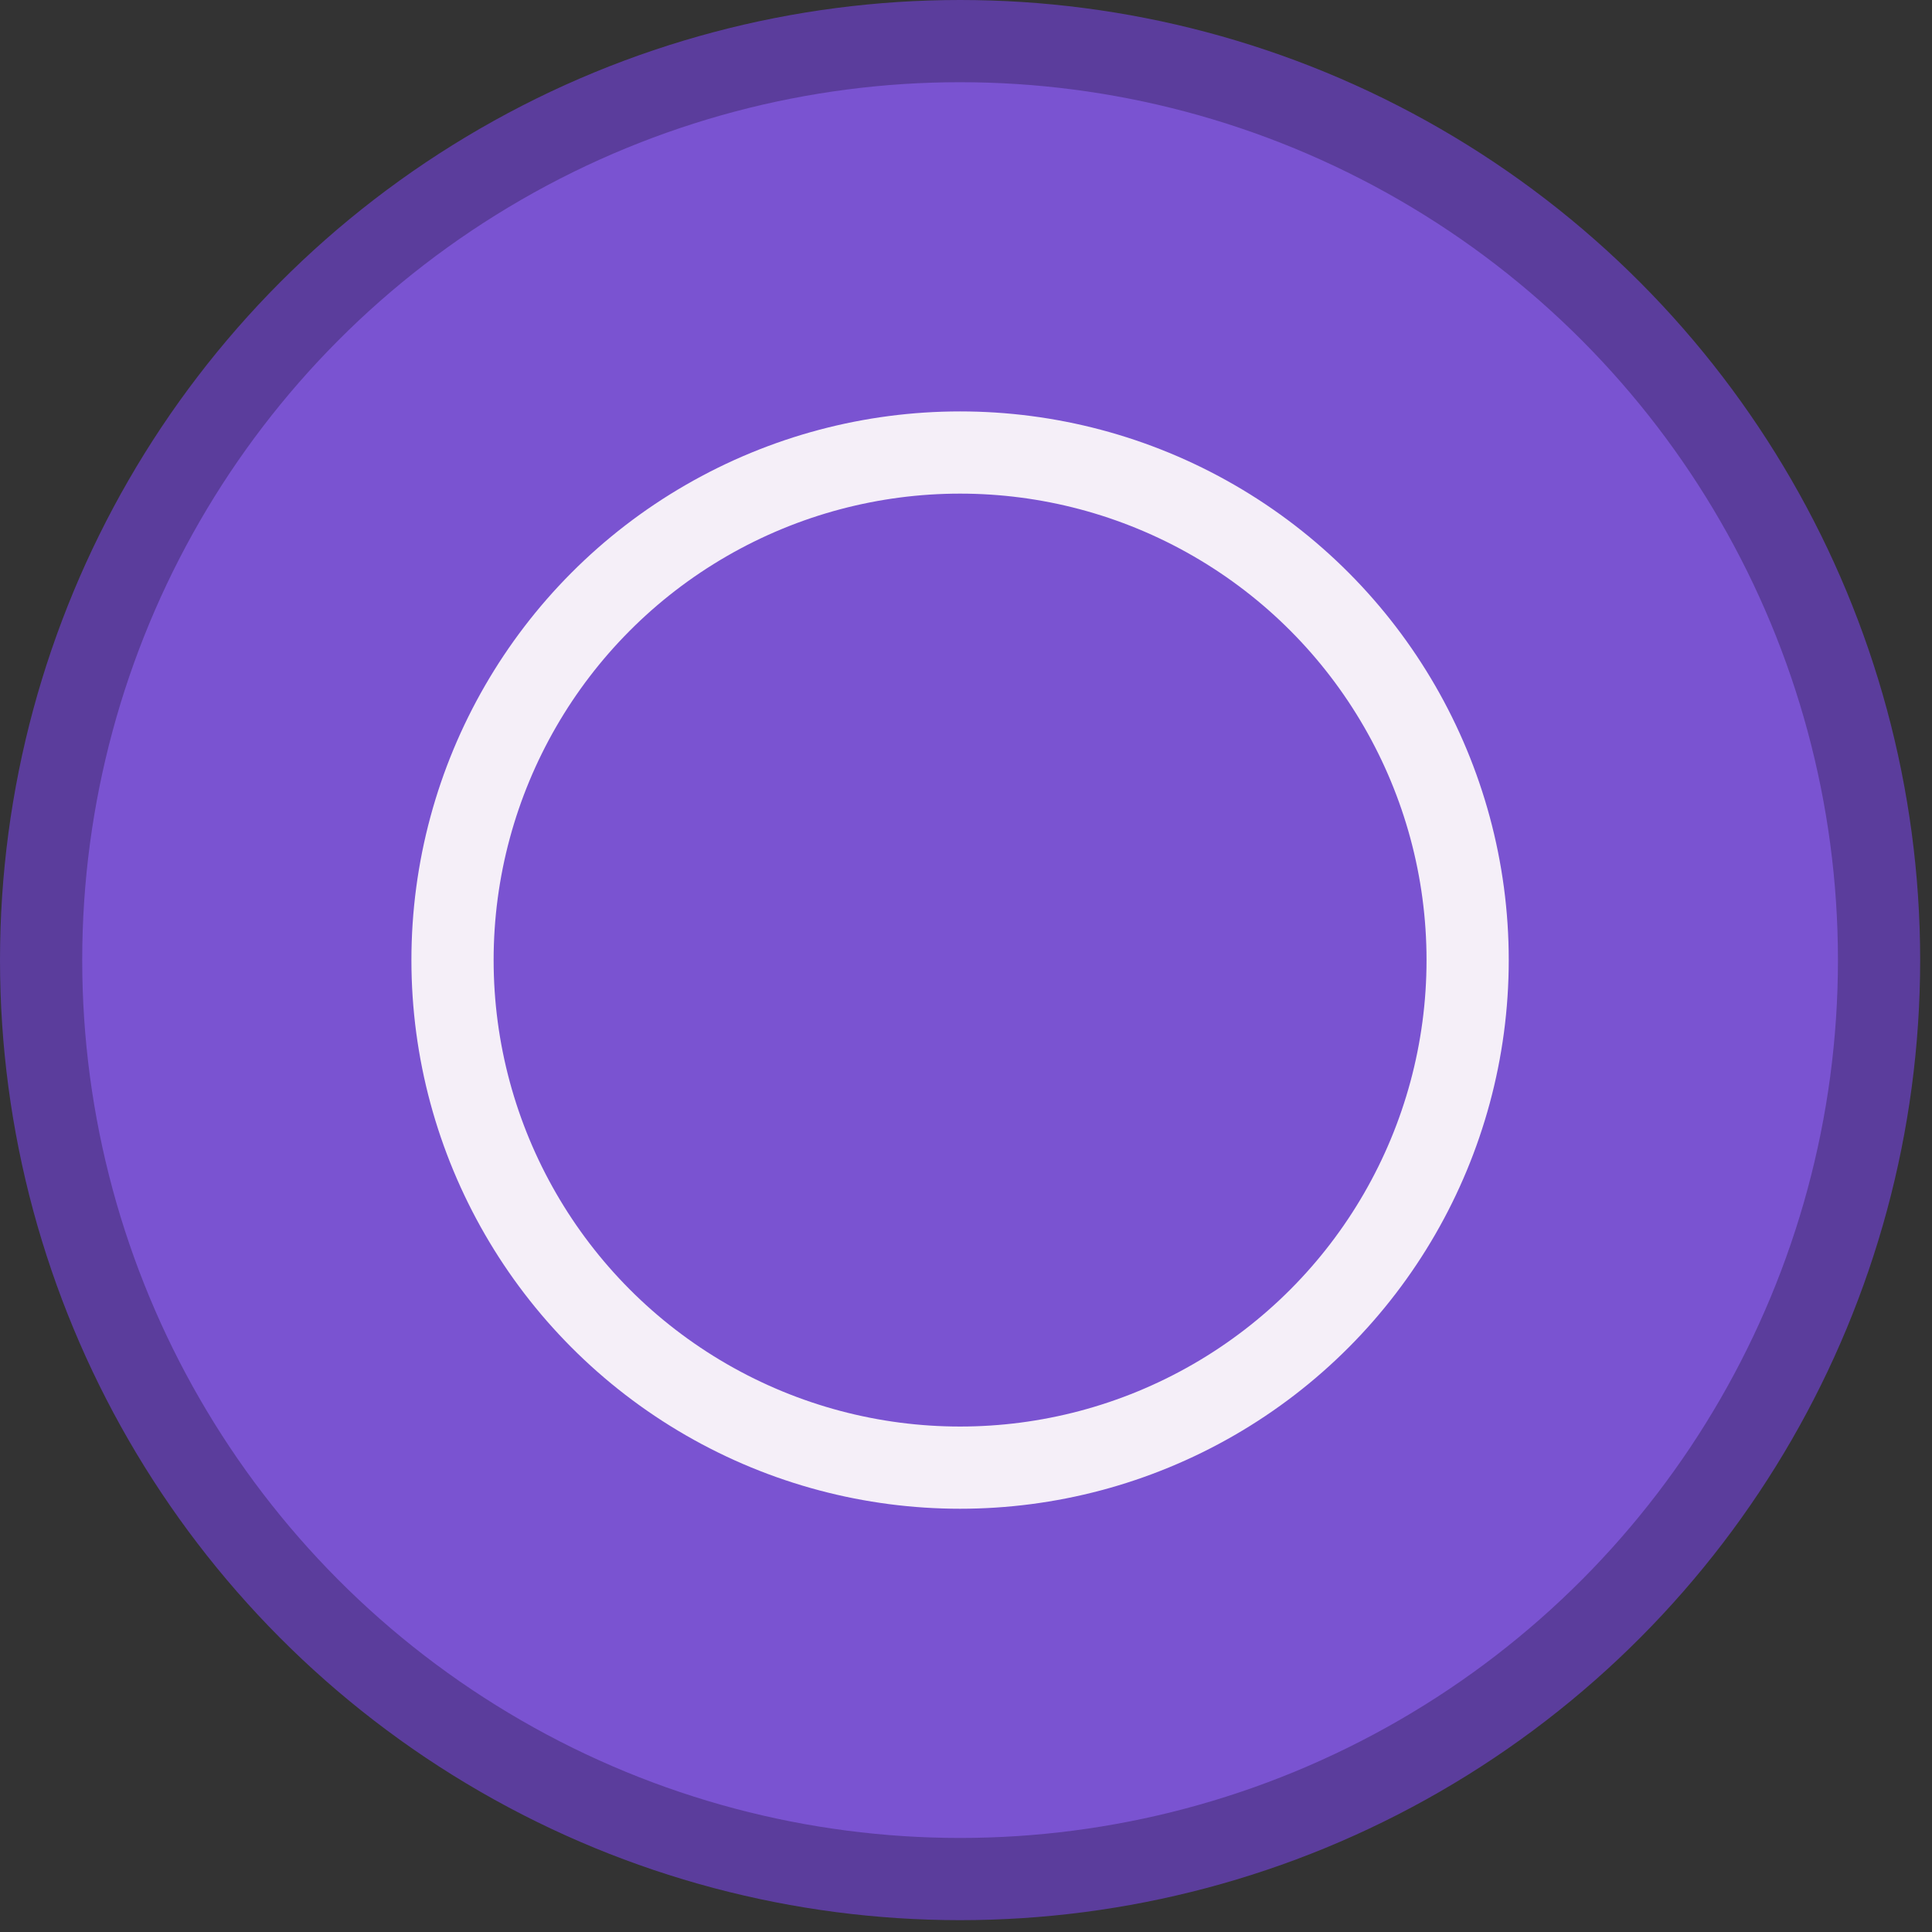
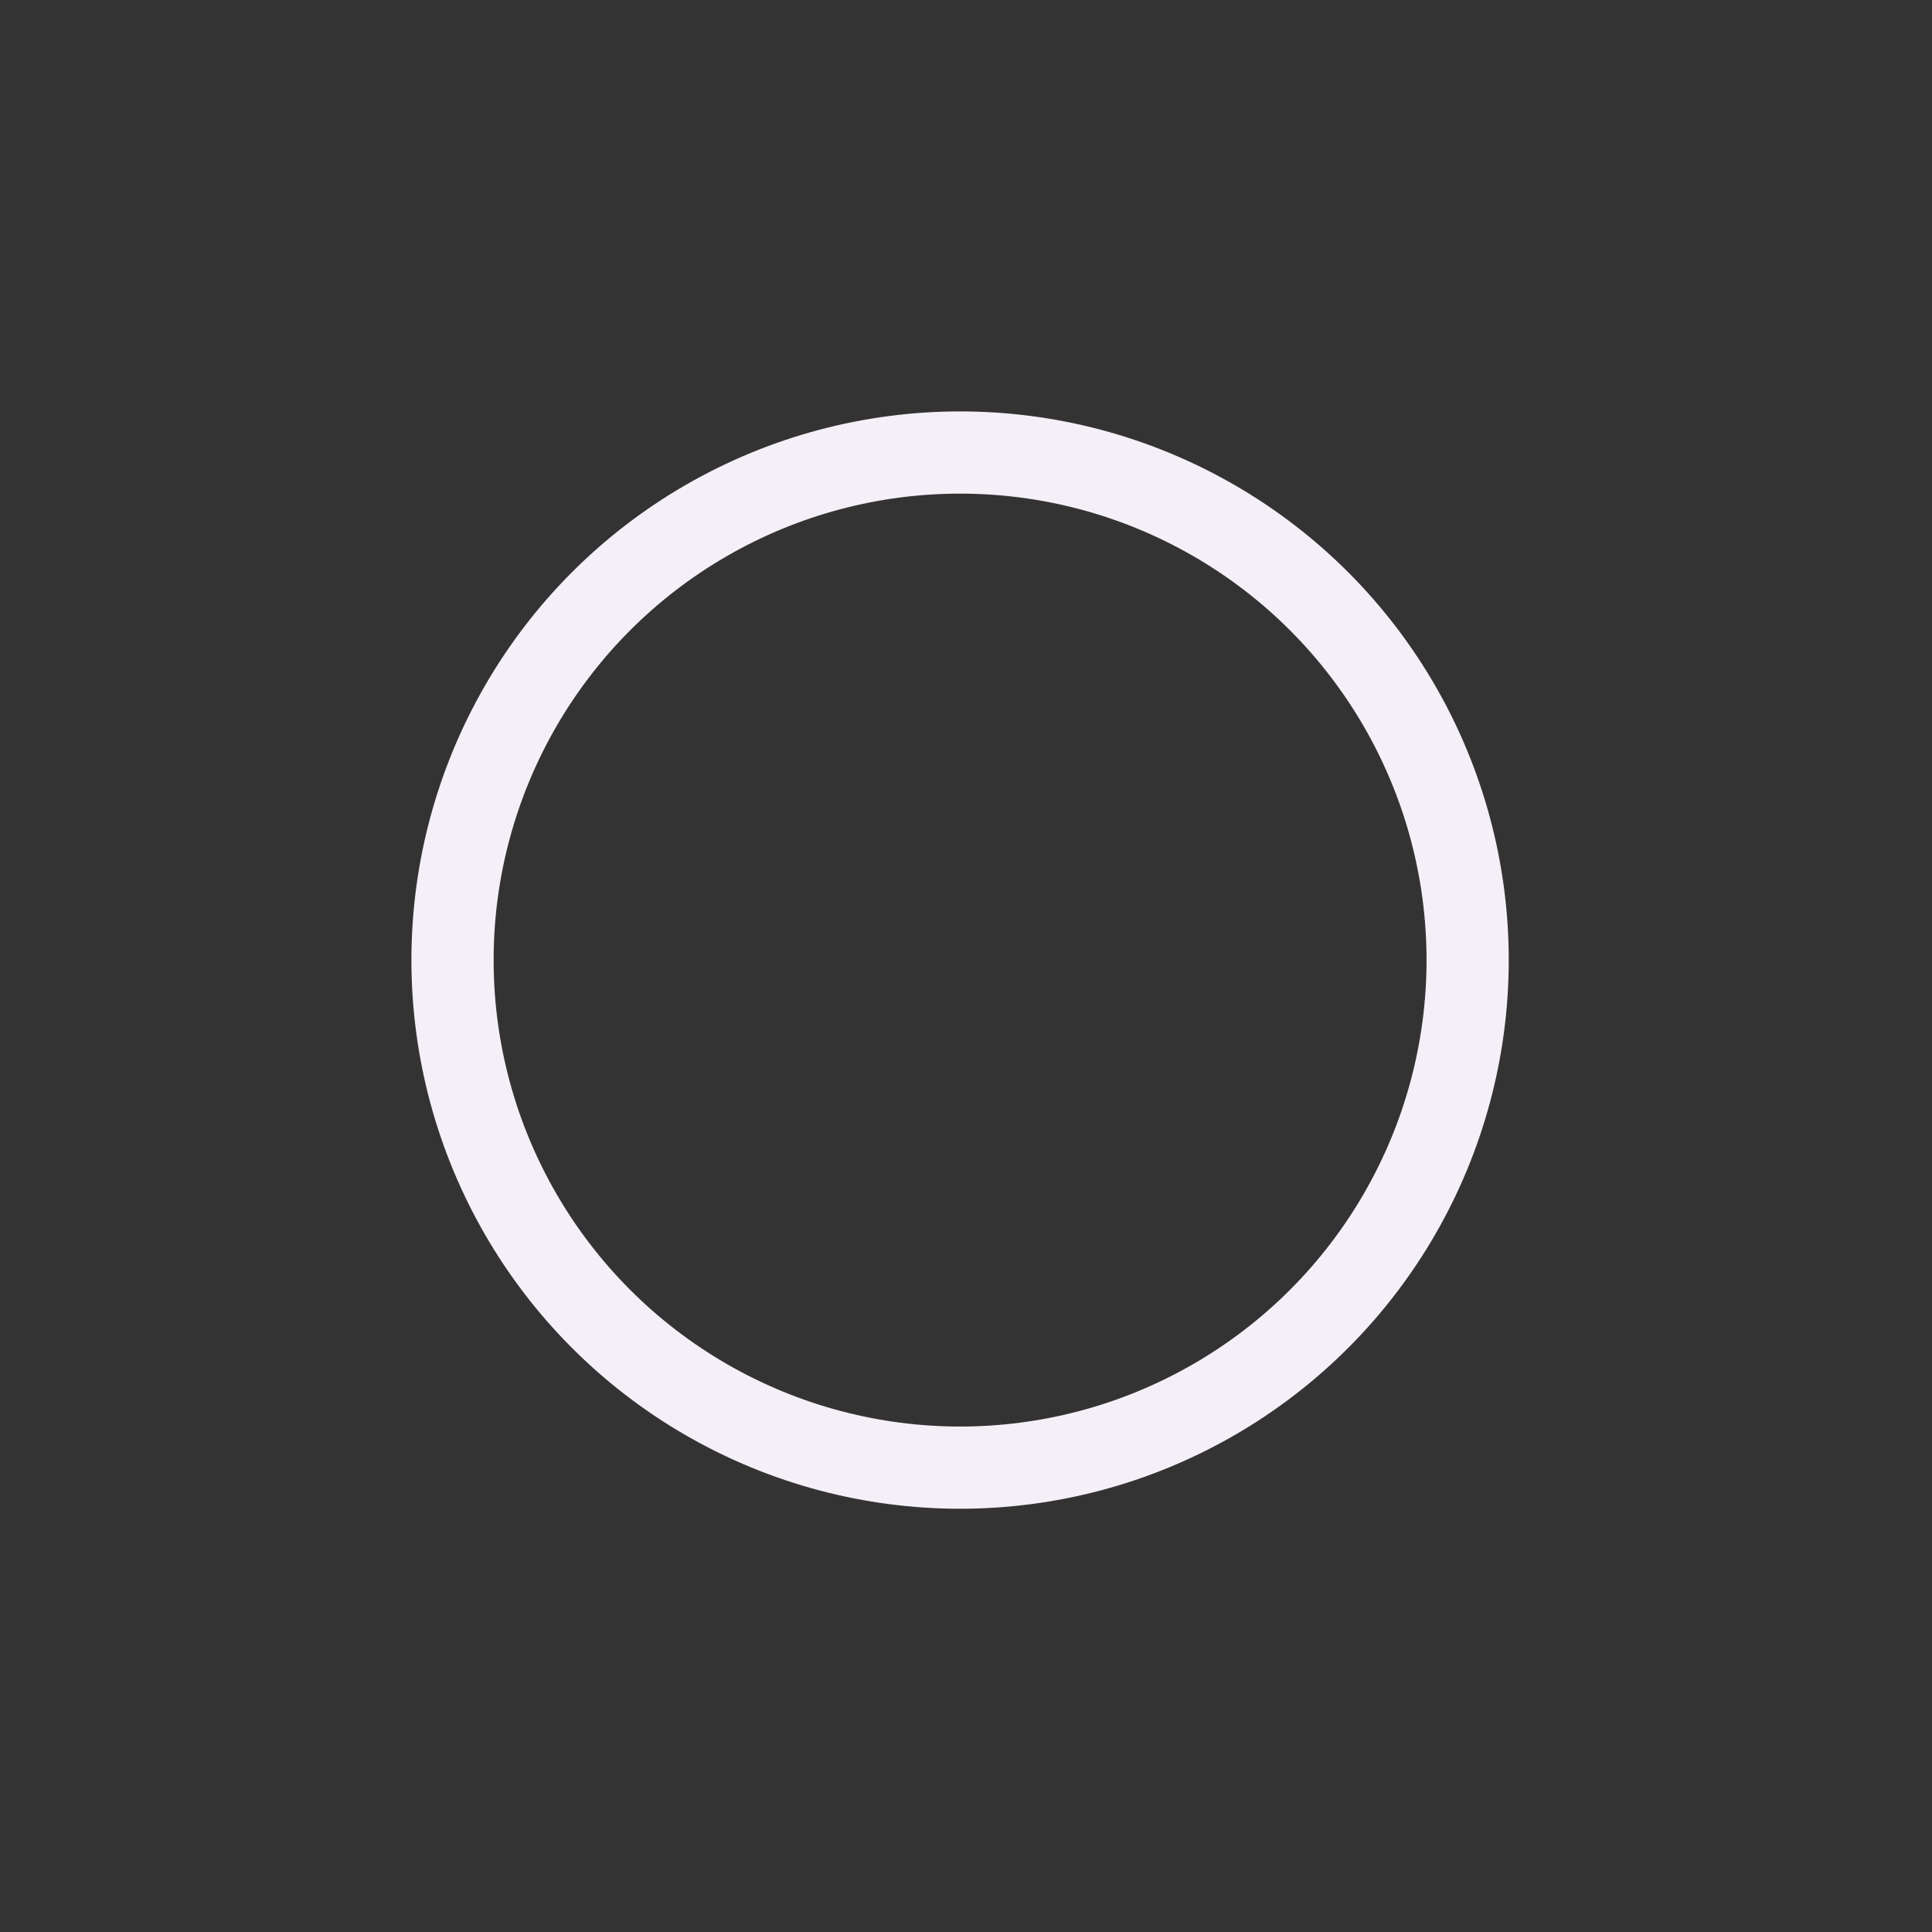
<svg xmlns="http://www.w3.org/2000/svg" width="94" height="94" viewBox="0 0 94 94" fill="none">
  <rect x="0" y="0" width="94" height="94" fill="#333333" stroke="none" />
-   <circle cx="46.712" cy="46.712" r="44.712" fill="#7A53D1" stroke="#5B3D9C" stroke-width="4" />
  <circle cx="46.712" cy="46.712" r="24.695" stroke="#F5EFF8" stroke-width="4" />
</svg>